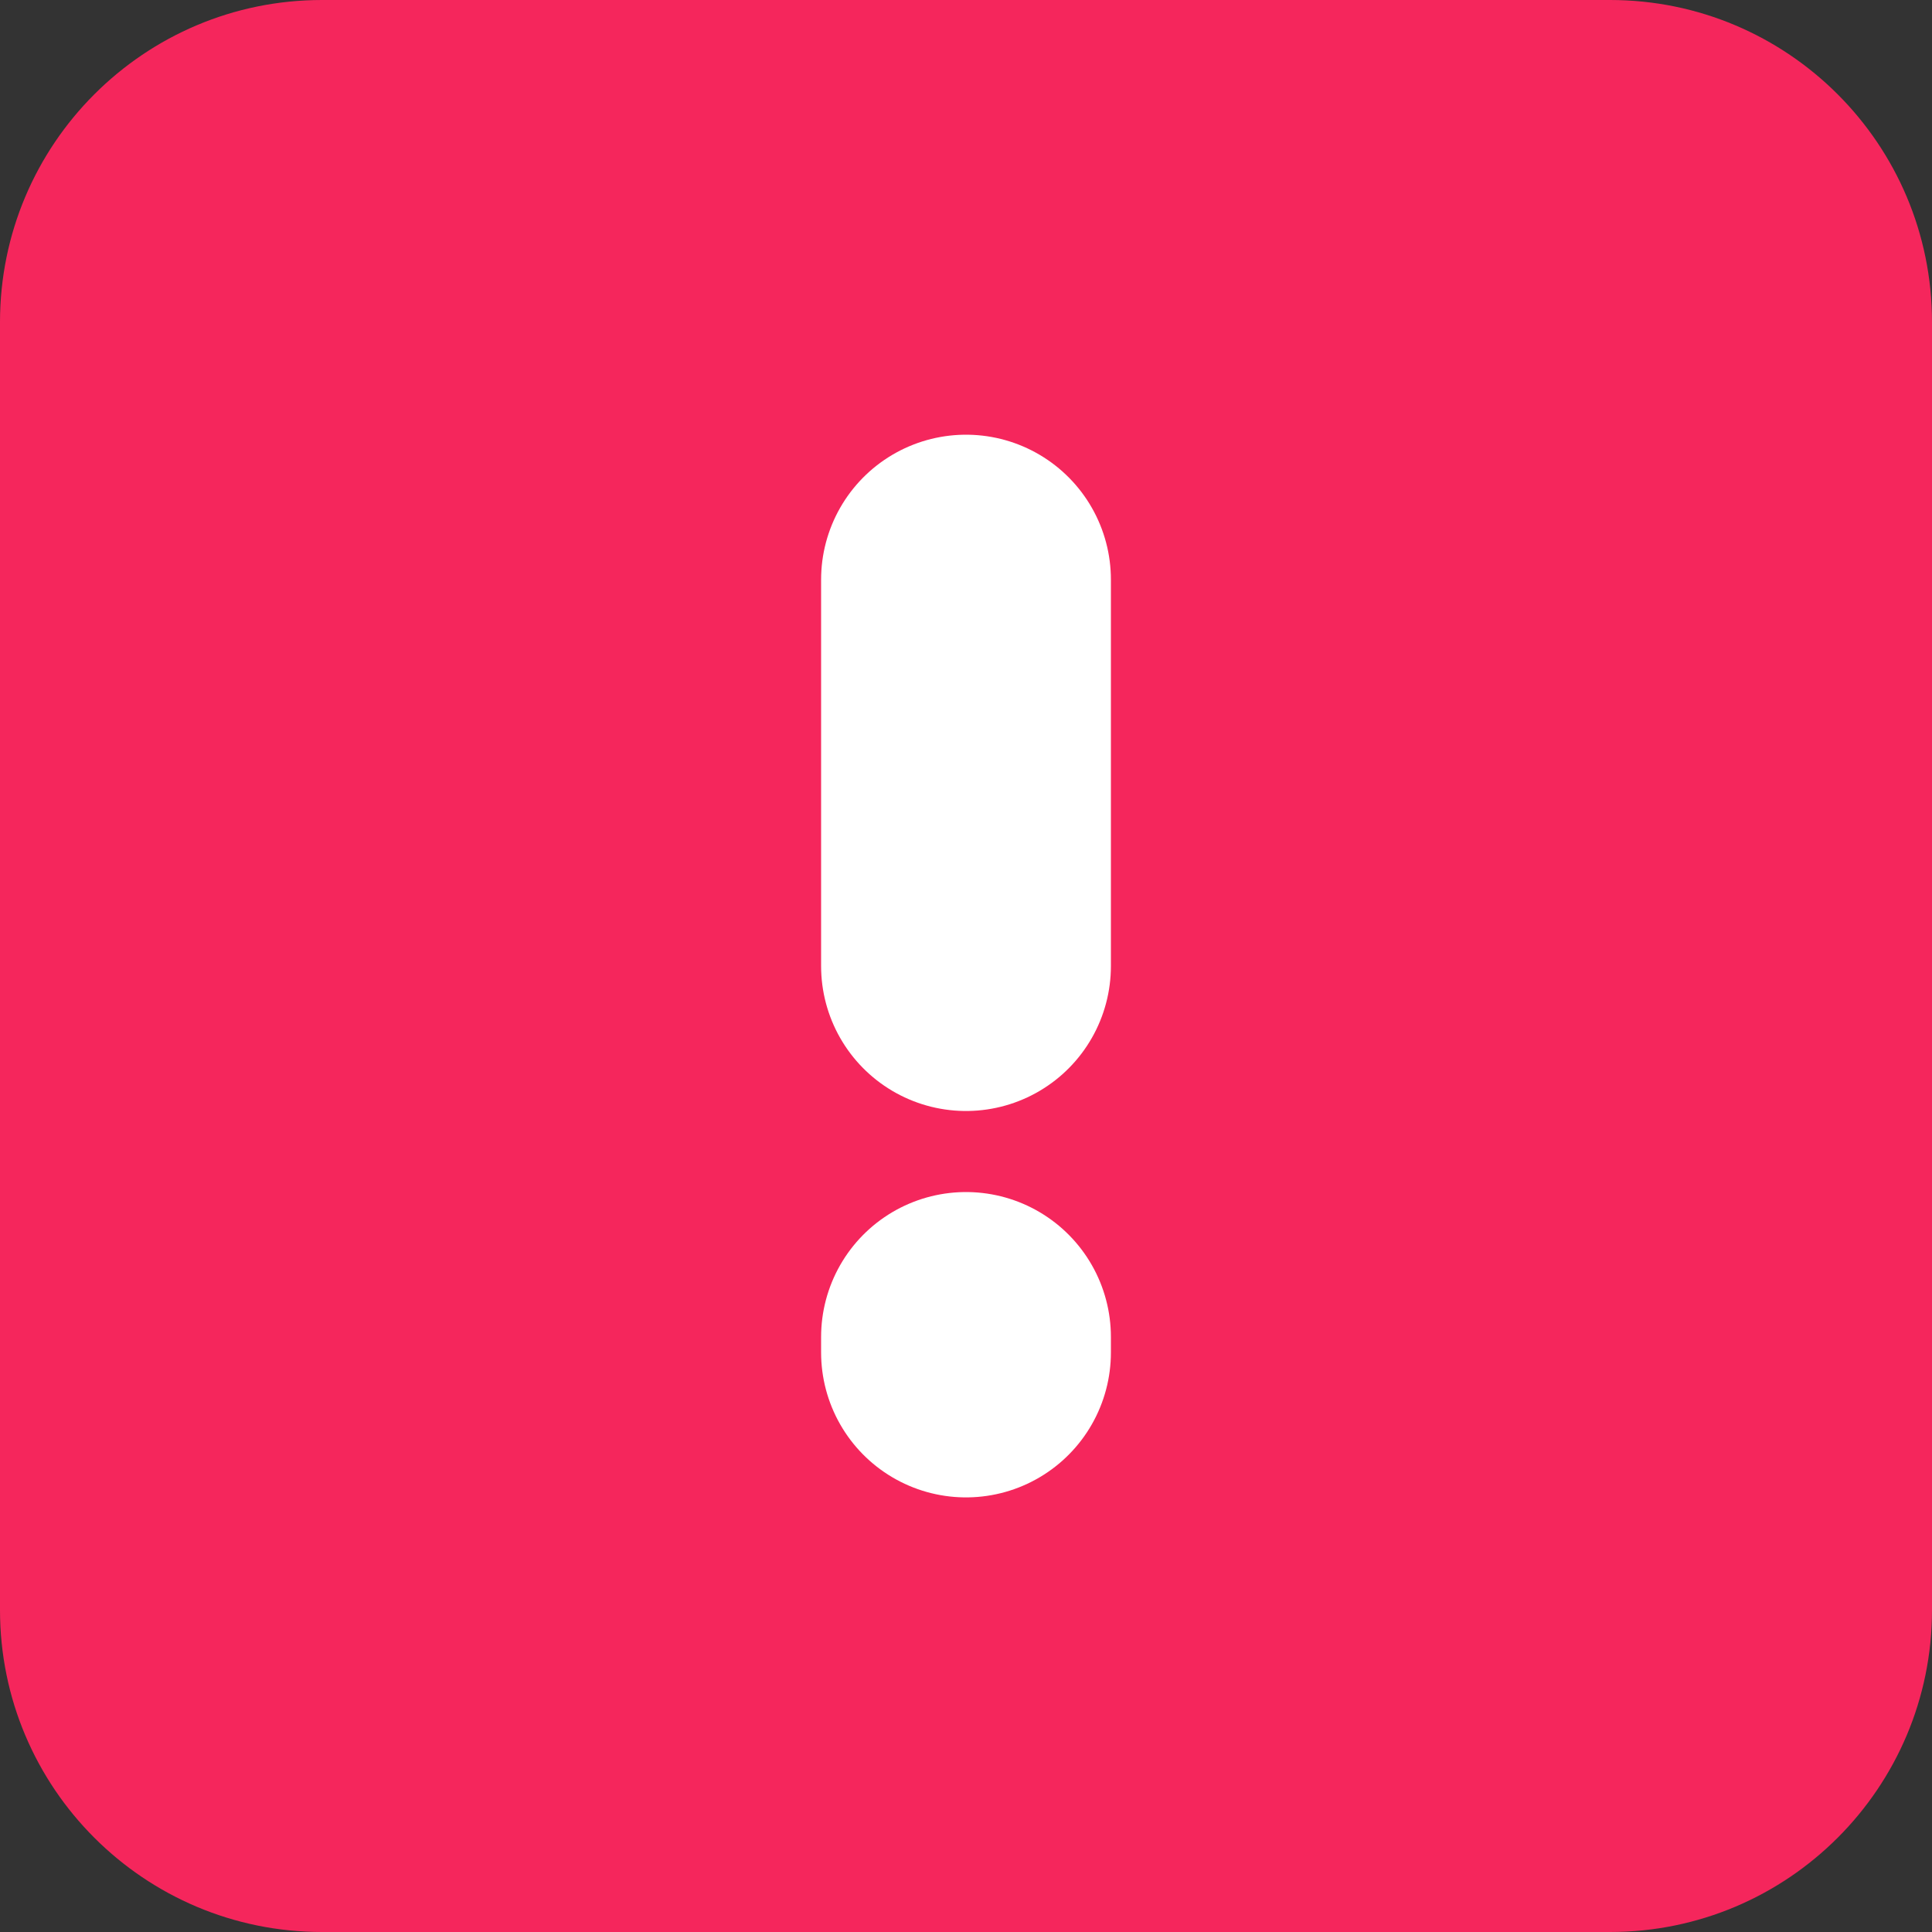
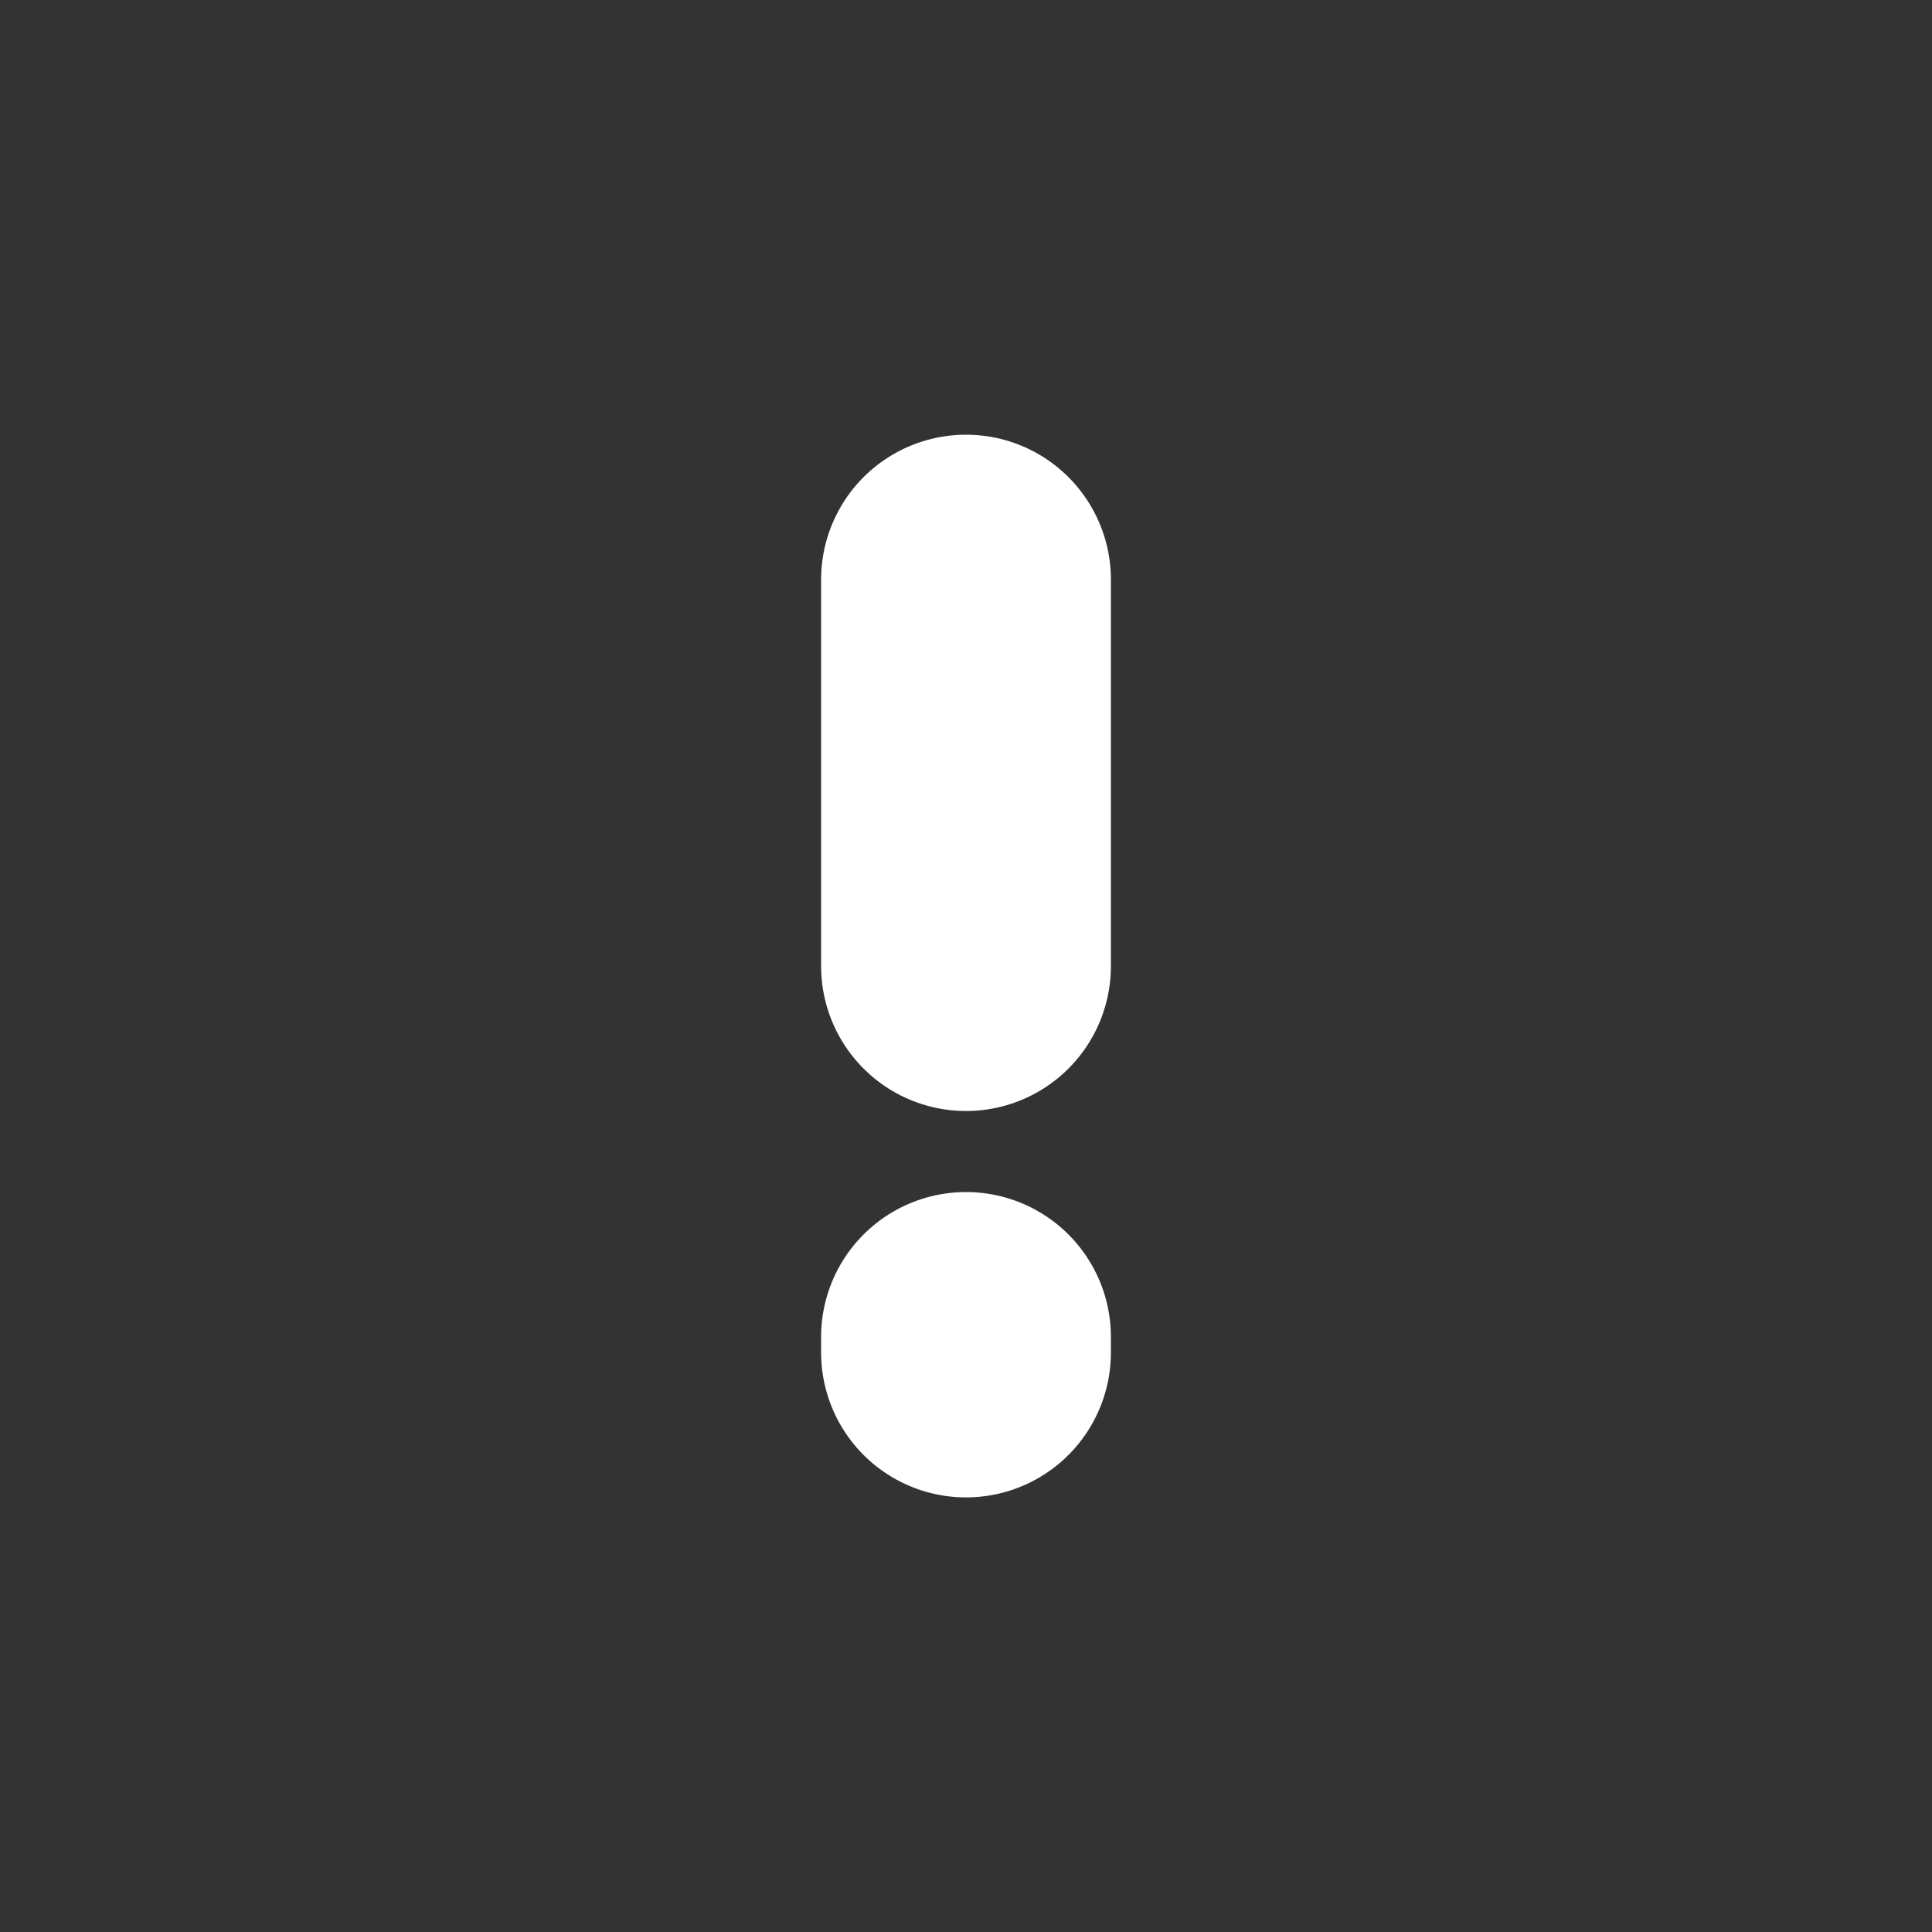
<svg xmlns="http://www.w3.org/2000/svg" width="20" height="20" viewBox="0 0 20 20" fill="none">
  <rect x="0" y="0" width="20" height="20" fill="#333333" stroke="none" />
-   <path d="M0 3.334C0 1.493 1.492 0 3.333 0L16.667 0C18.508 0 20 1.493 20 3.334V16.667C20 18.508 18.508 20 16.667 20H3.333C1.492 20 0 18.508 0 16.667L0 3.334Z" fill="#F5265C" />
  <path d="M10 6L10 10.001M10 13.84L10 14.001" stroke="white" stroke-width="3" stroke-linecap="round" />
</svg>